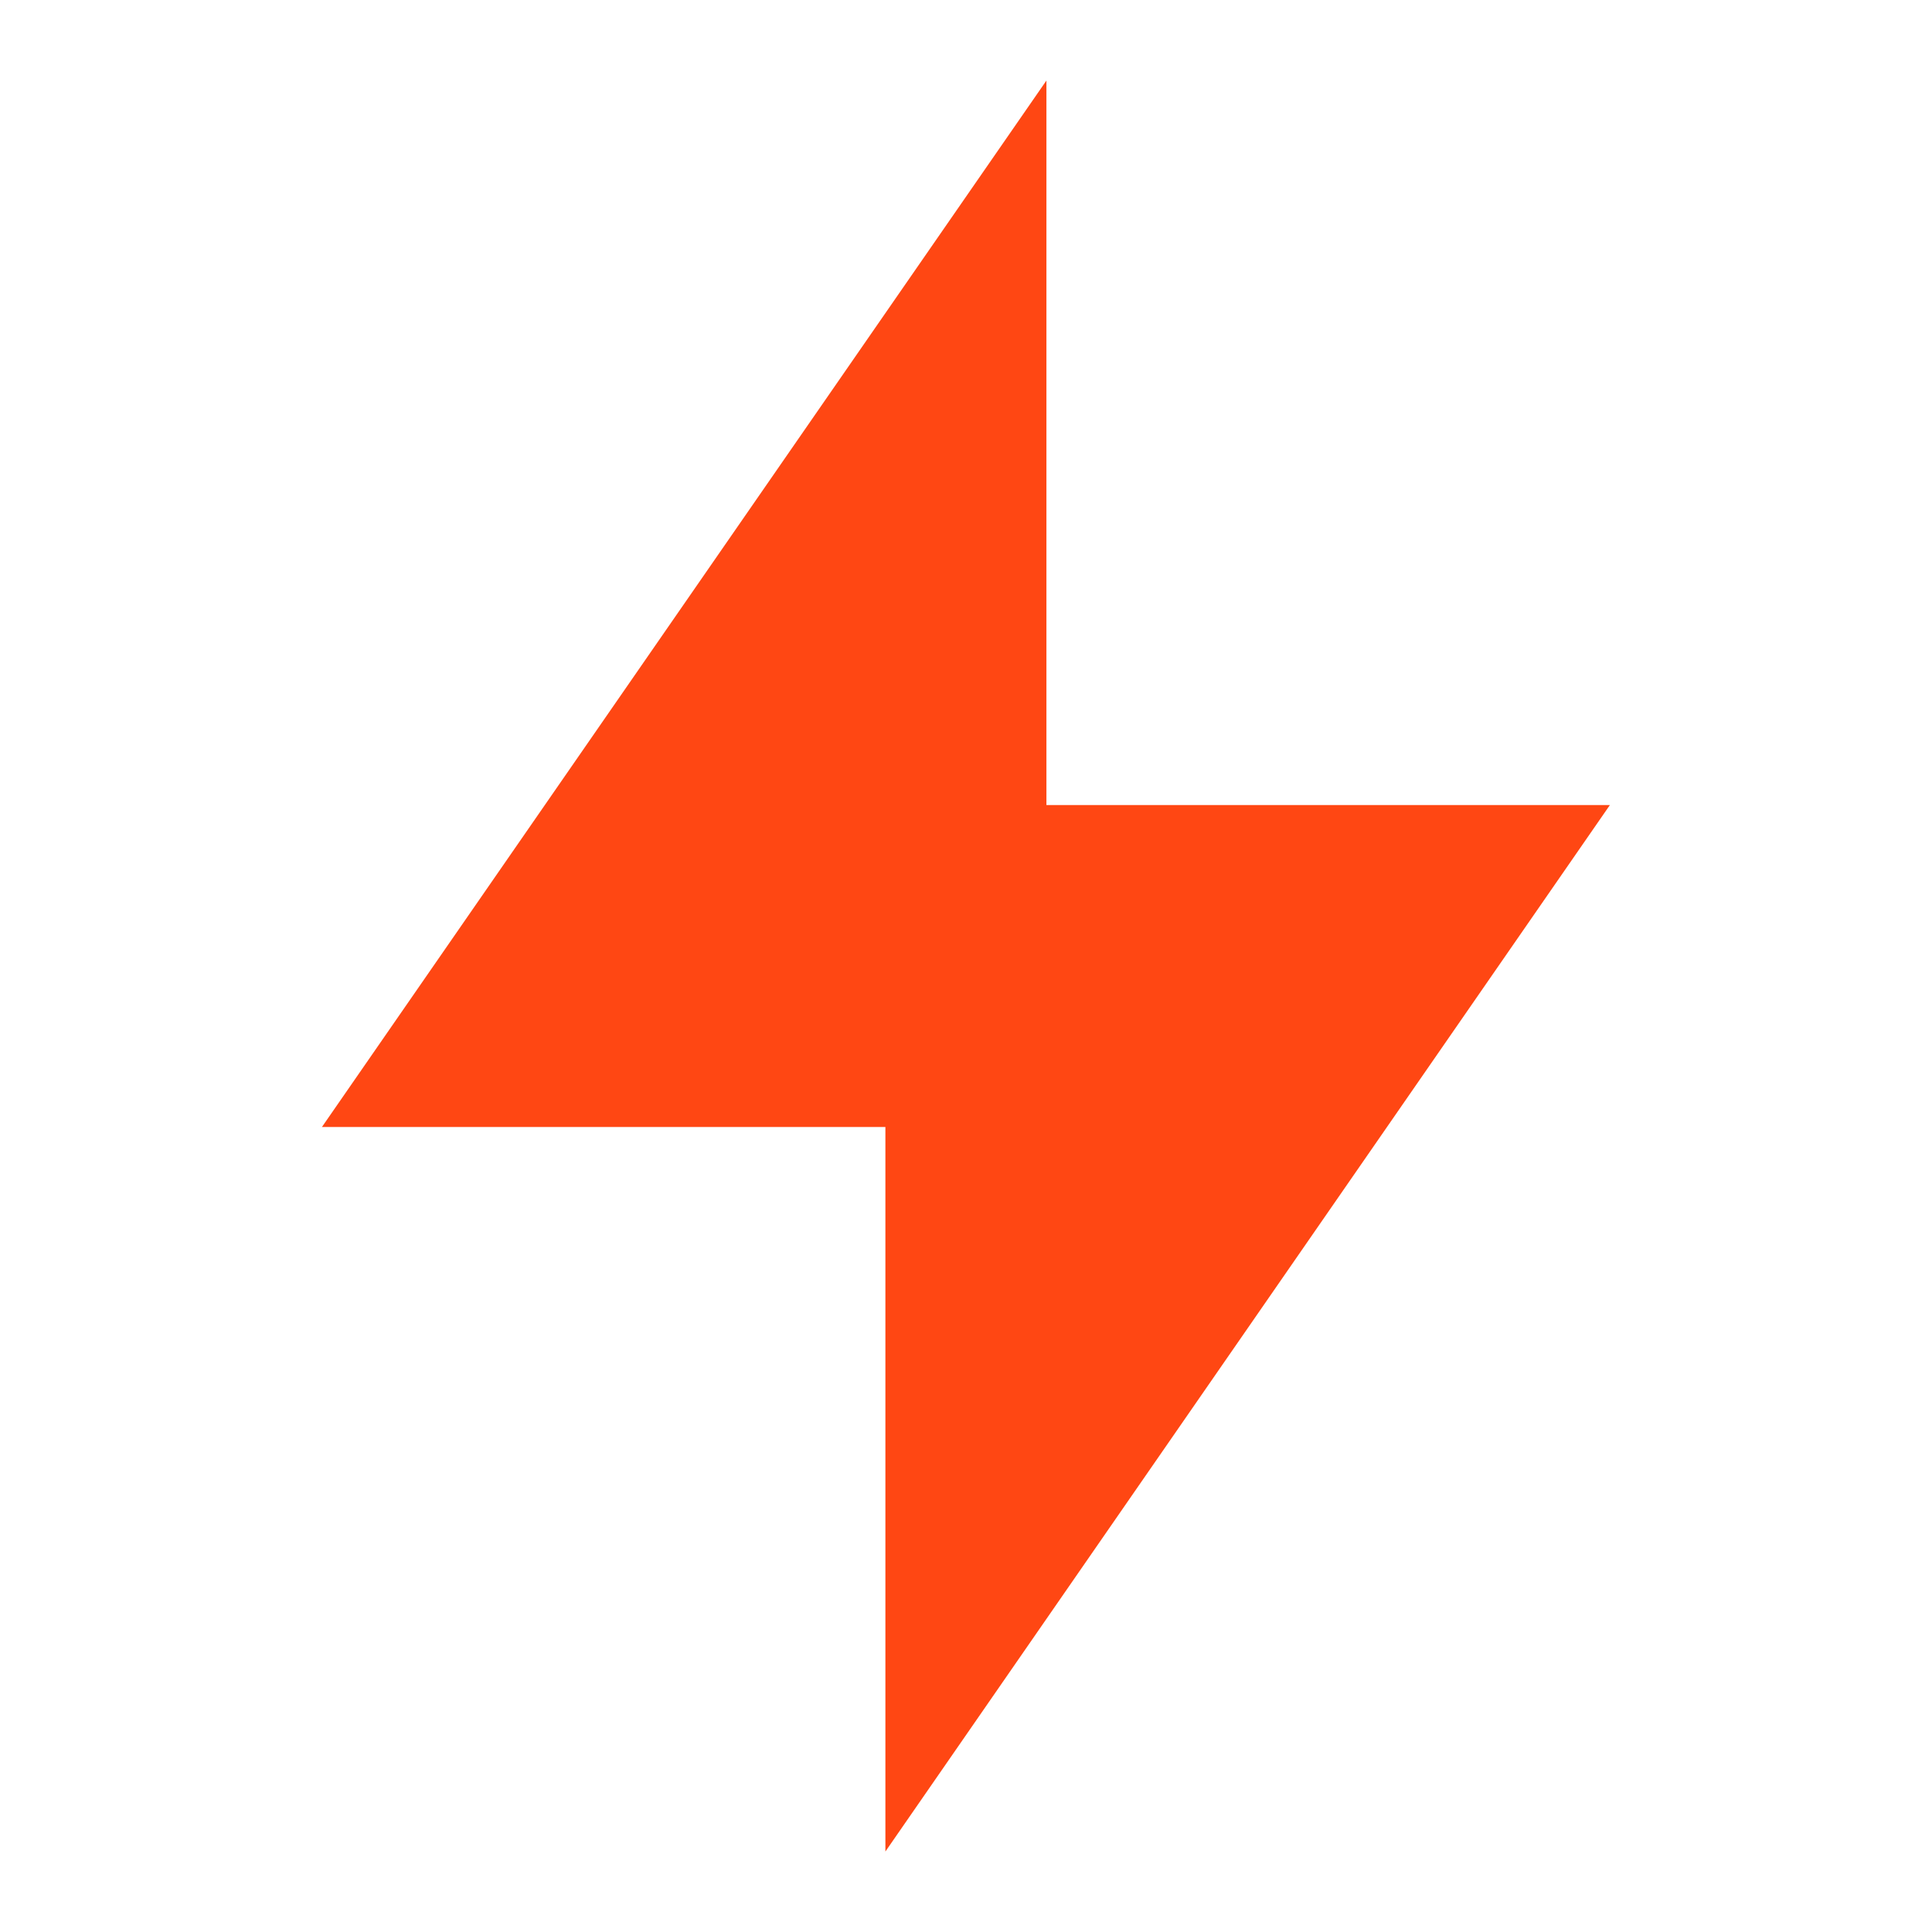
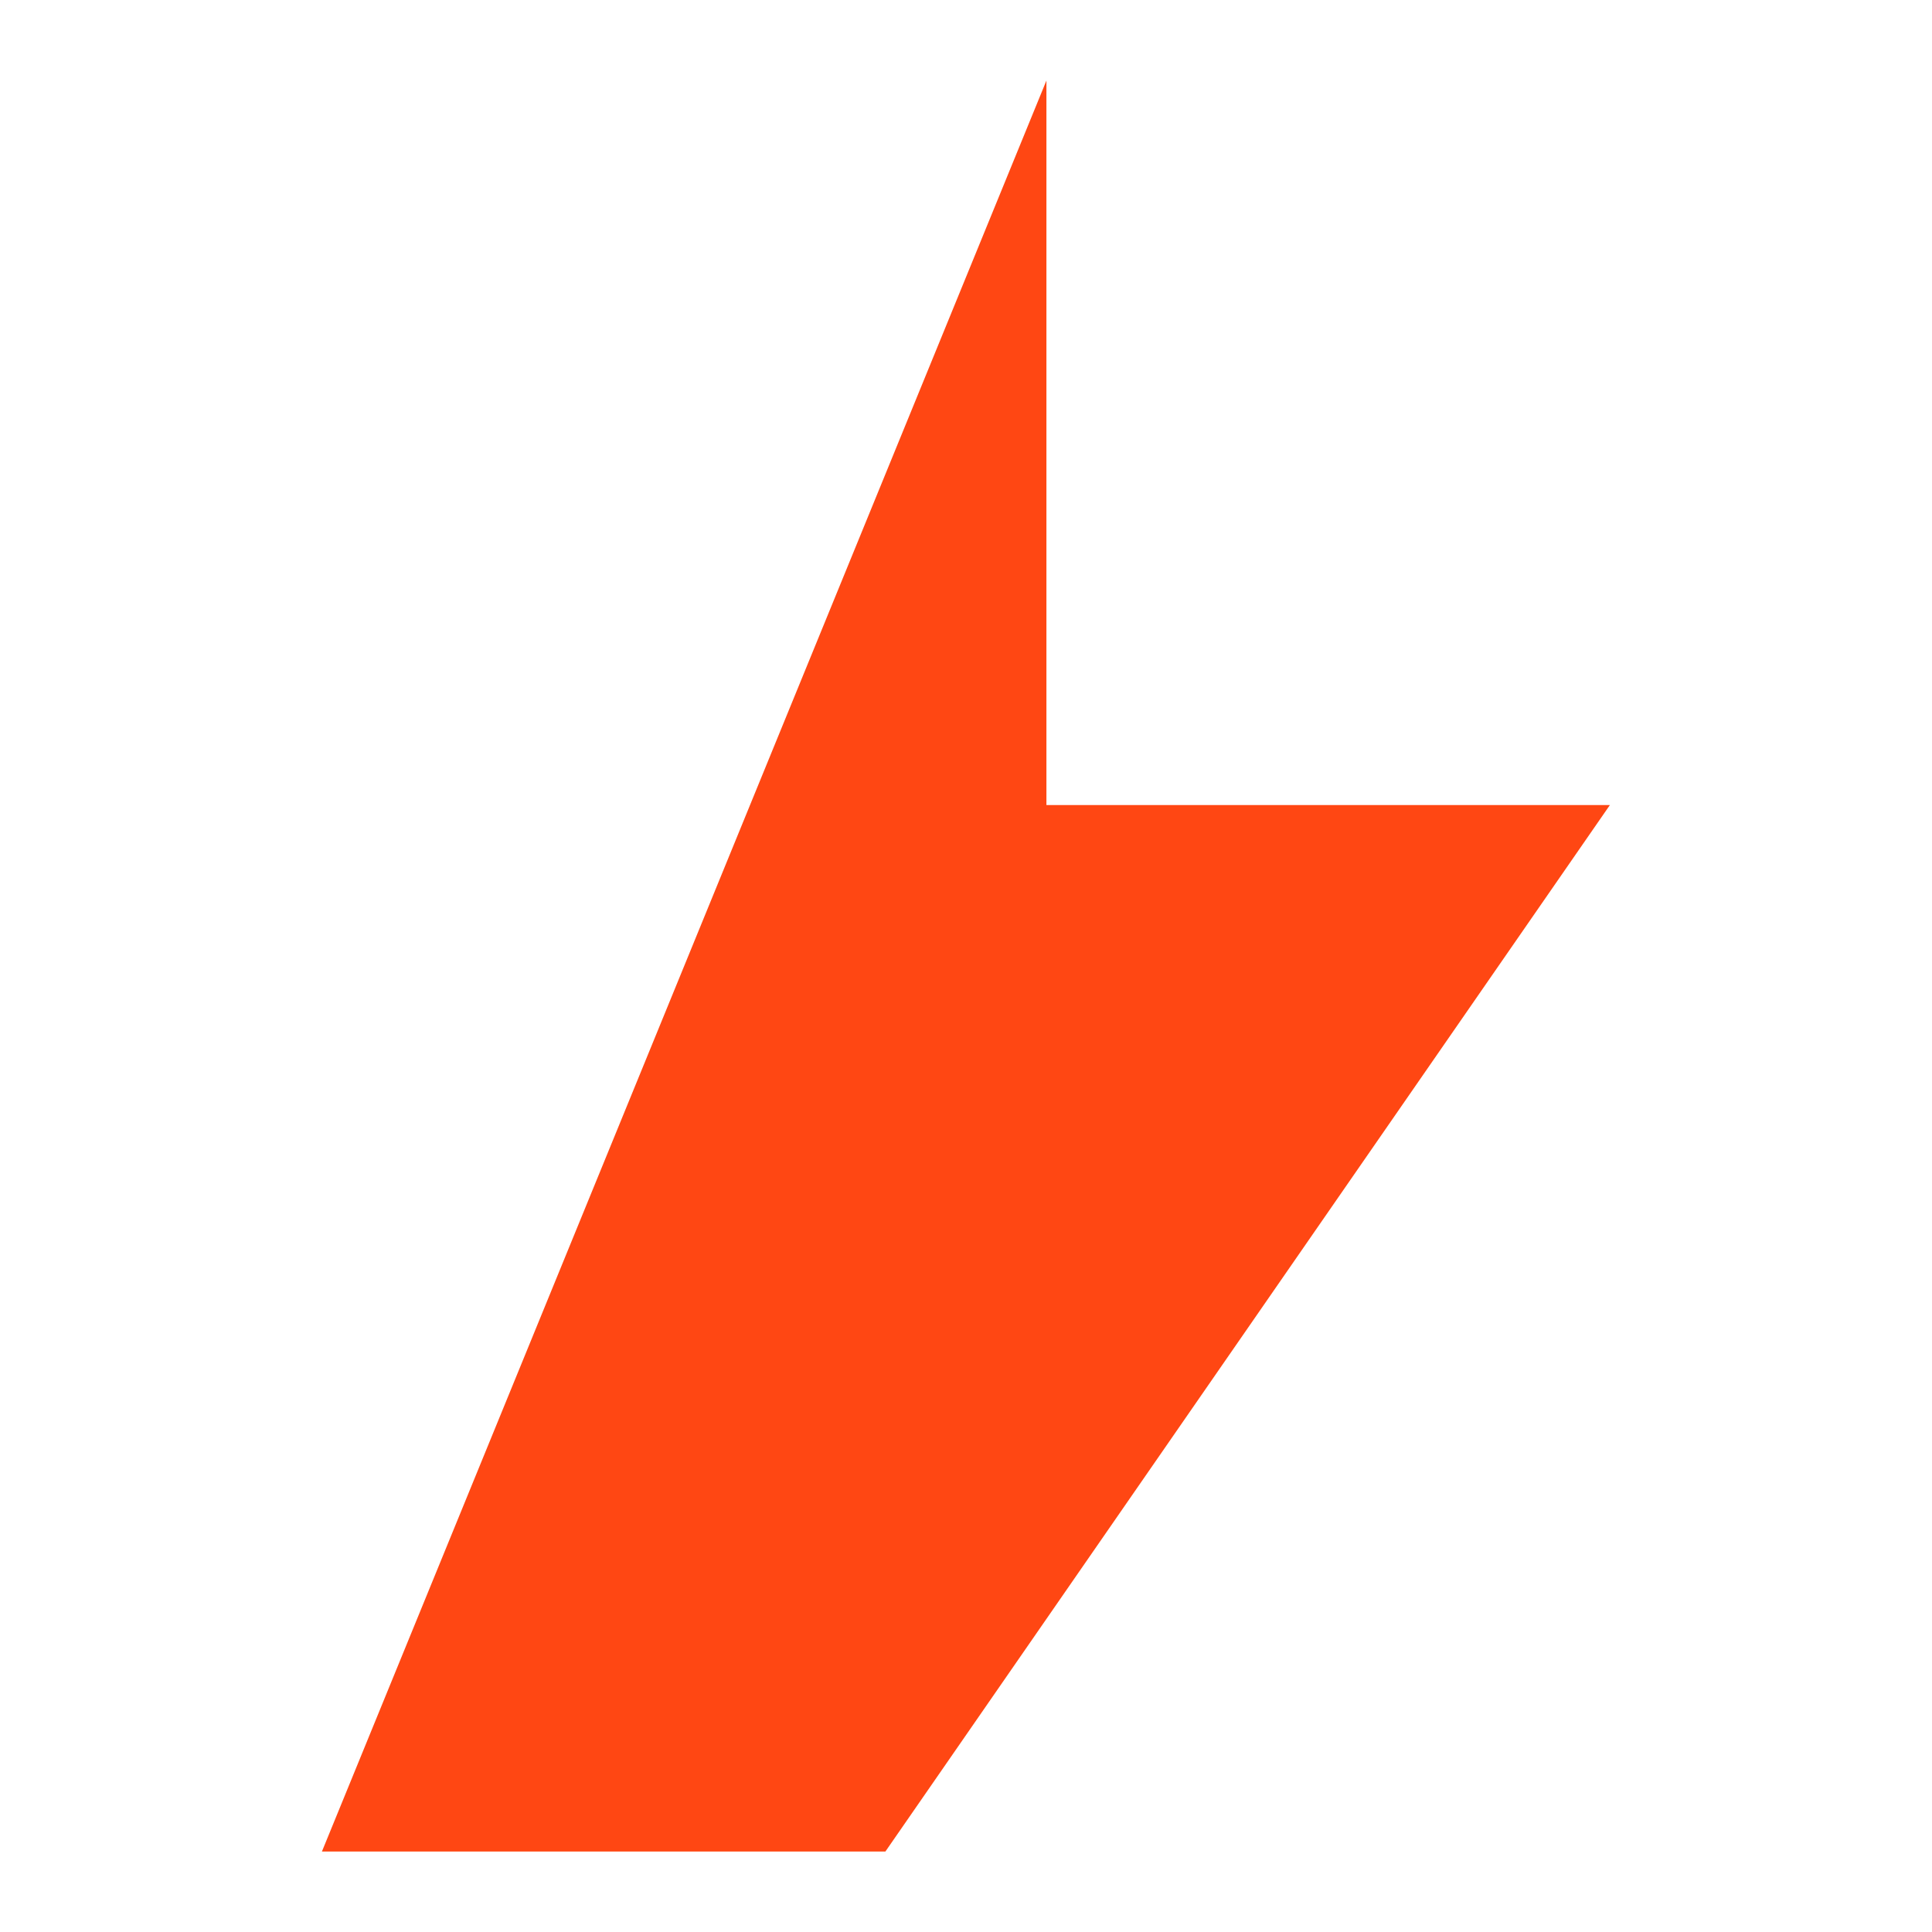
<svg xmlns="http://www.w3.org/2000/svg" width="32" height="32" viewBox="0 0 32 32" fill="none">
-   <path d="M17.332 13.334H26.665L14.665 30.667V18.667H5.332L17.332 1.334V13.334Z" fill="#FF4713" />
+   <path d="M17.332 13.334H26.665L14.665 30.667H5.332L17.332 1.334V13.334Z" fill="#FF4713" />
</svg>